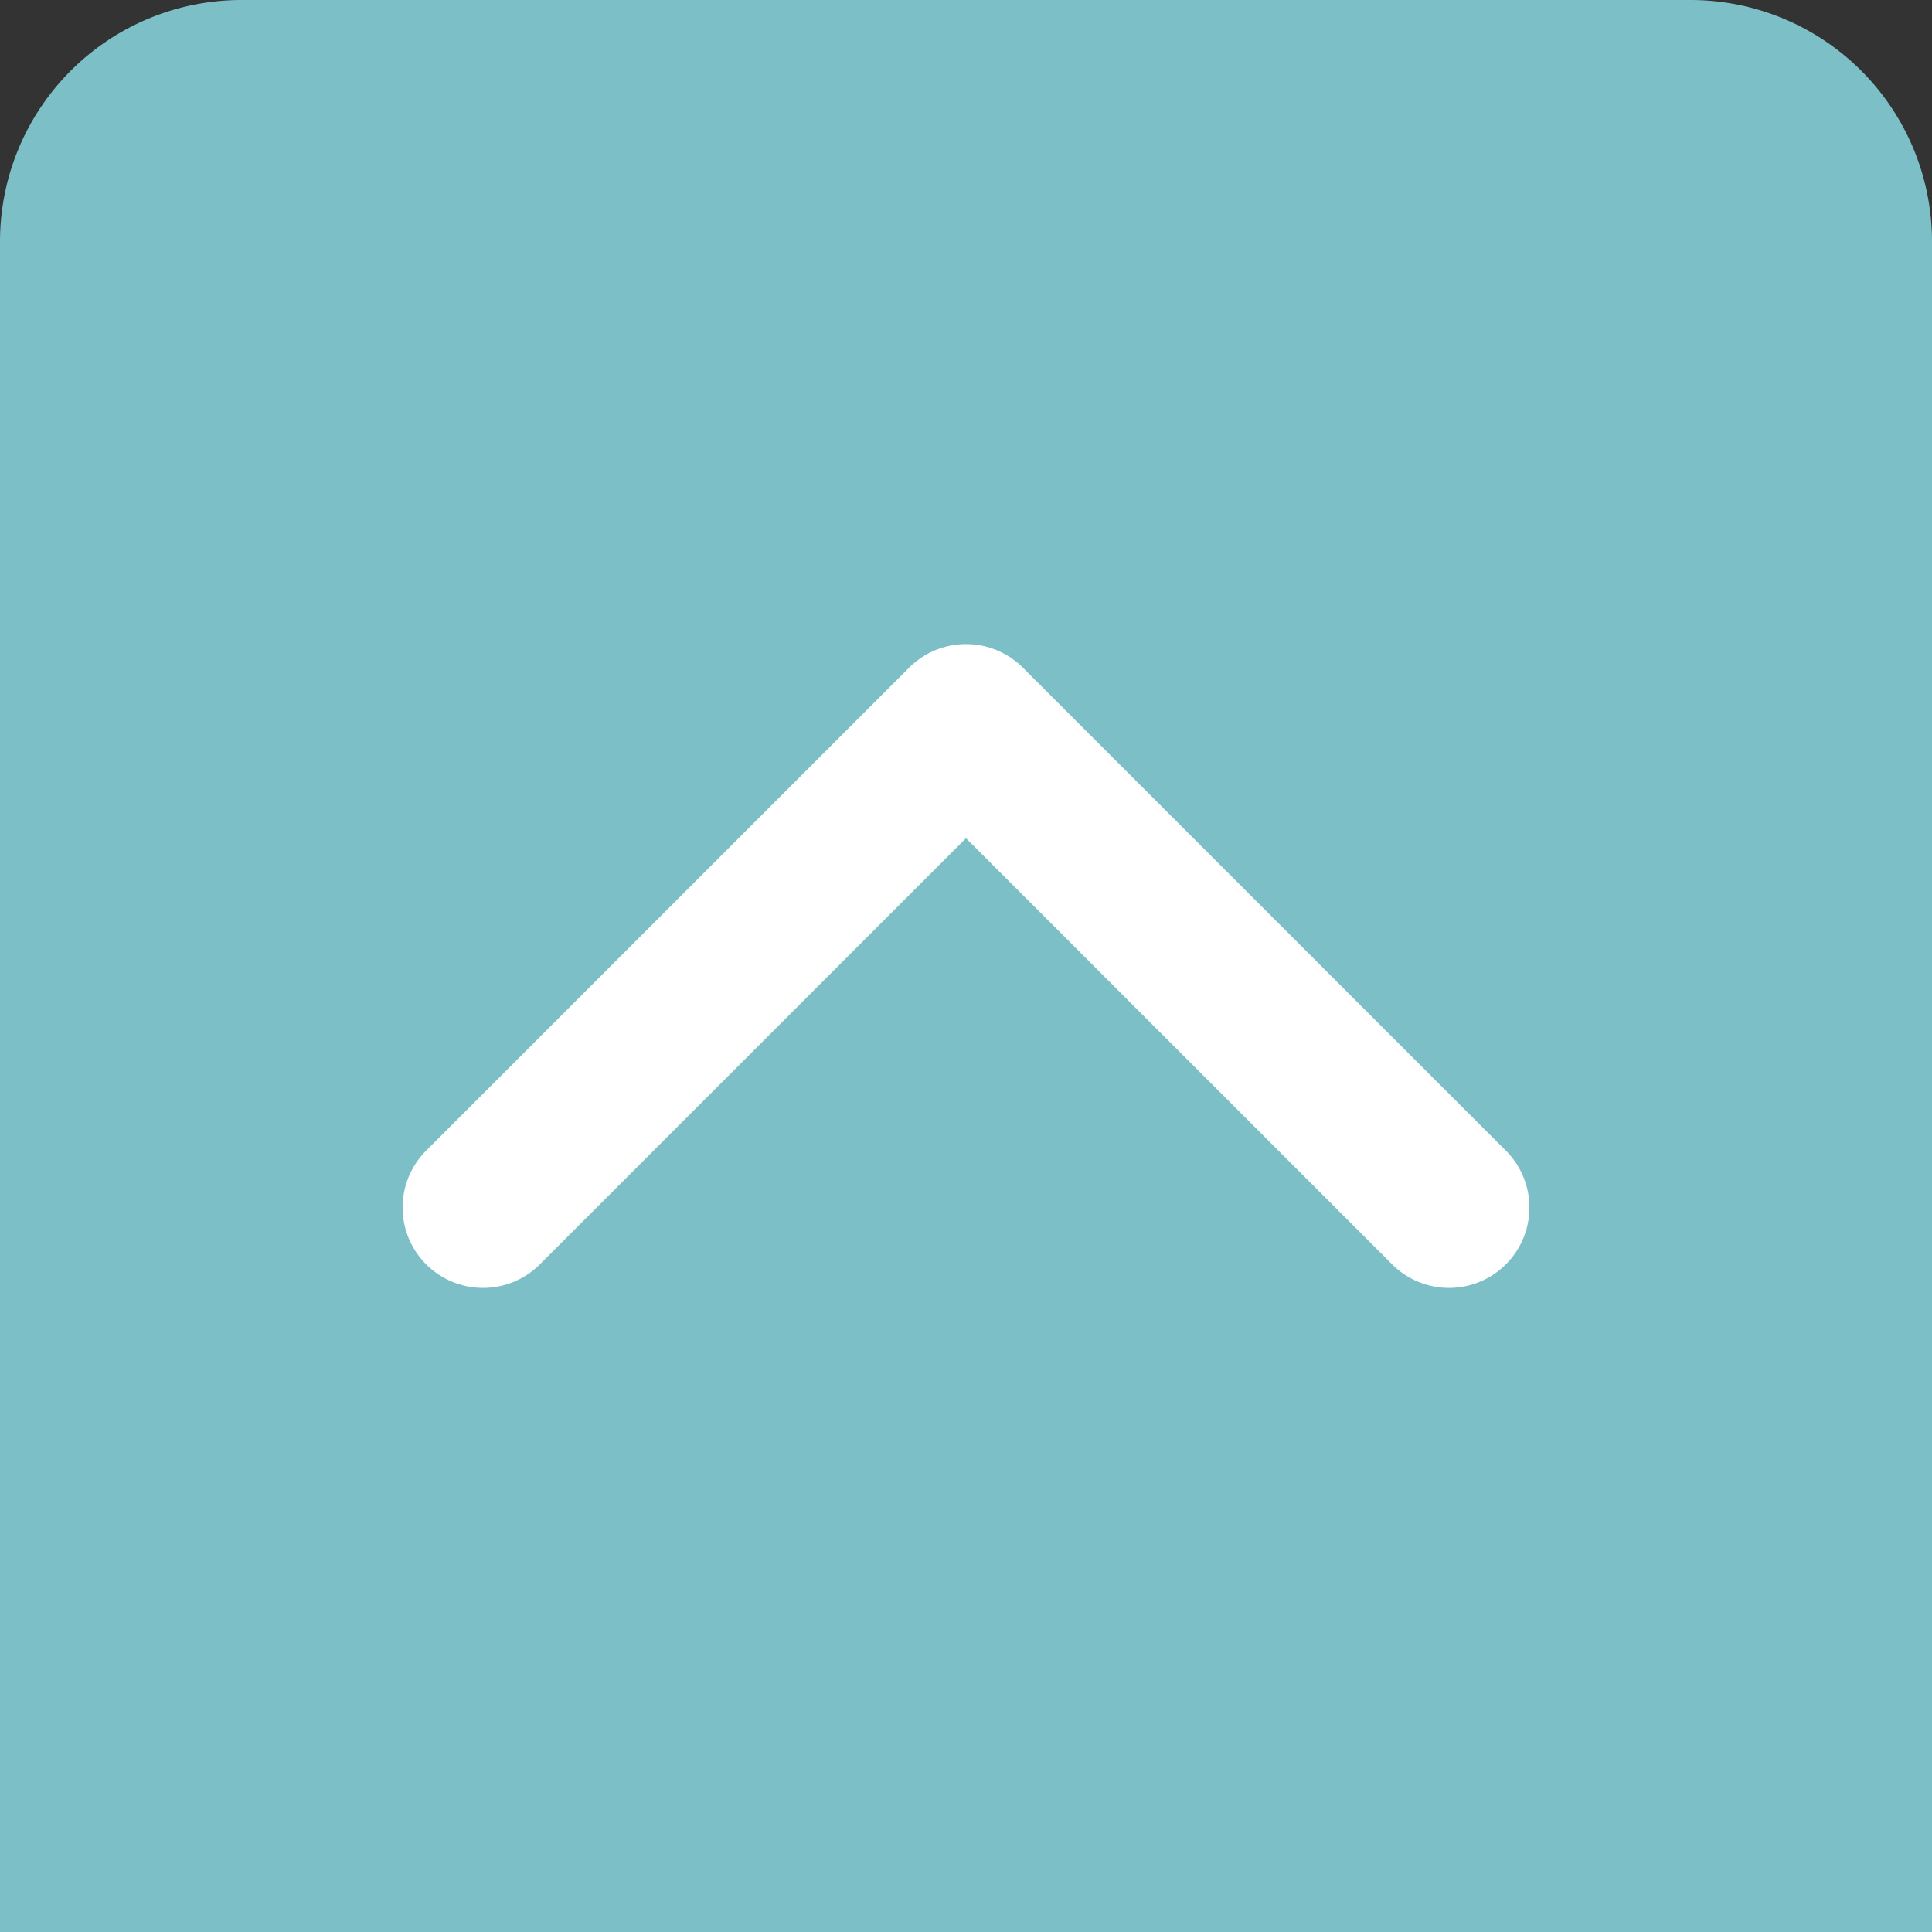
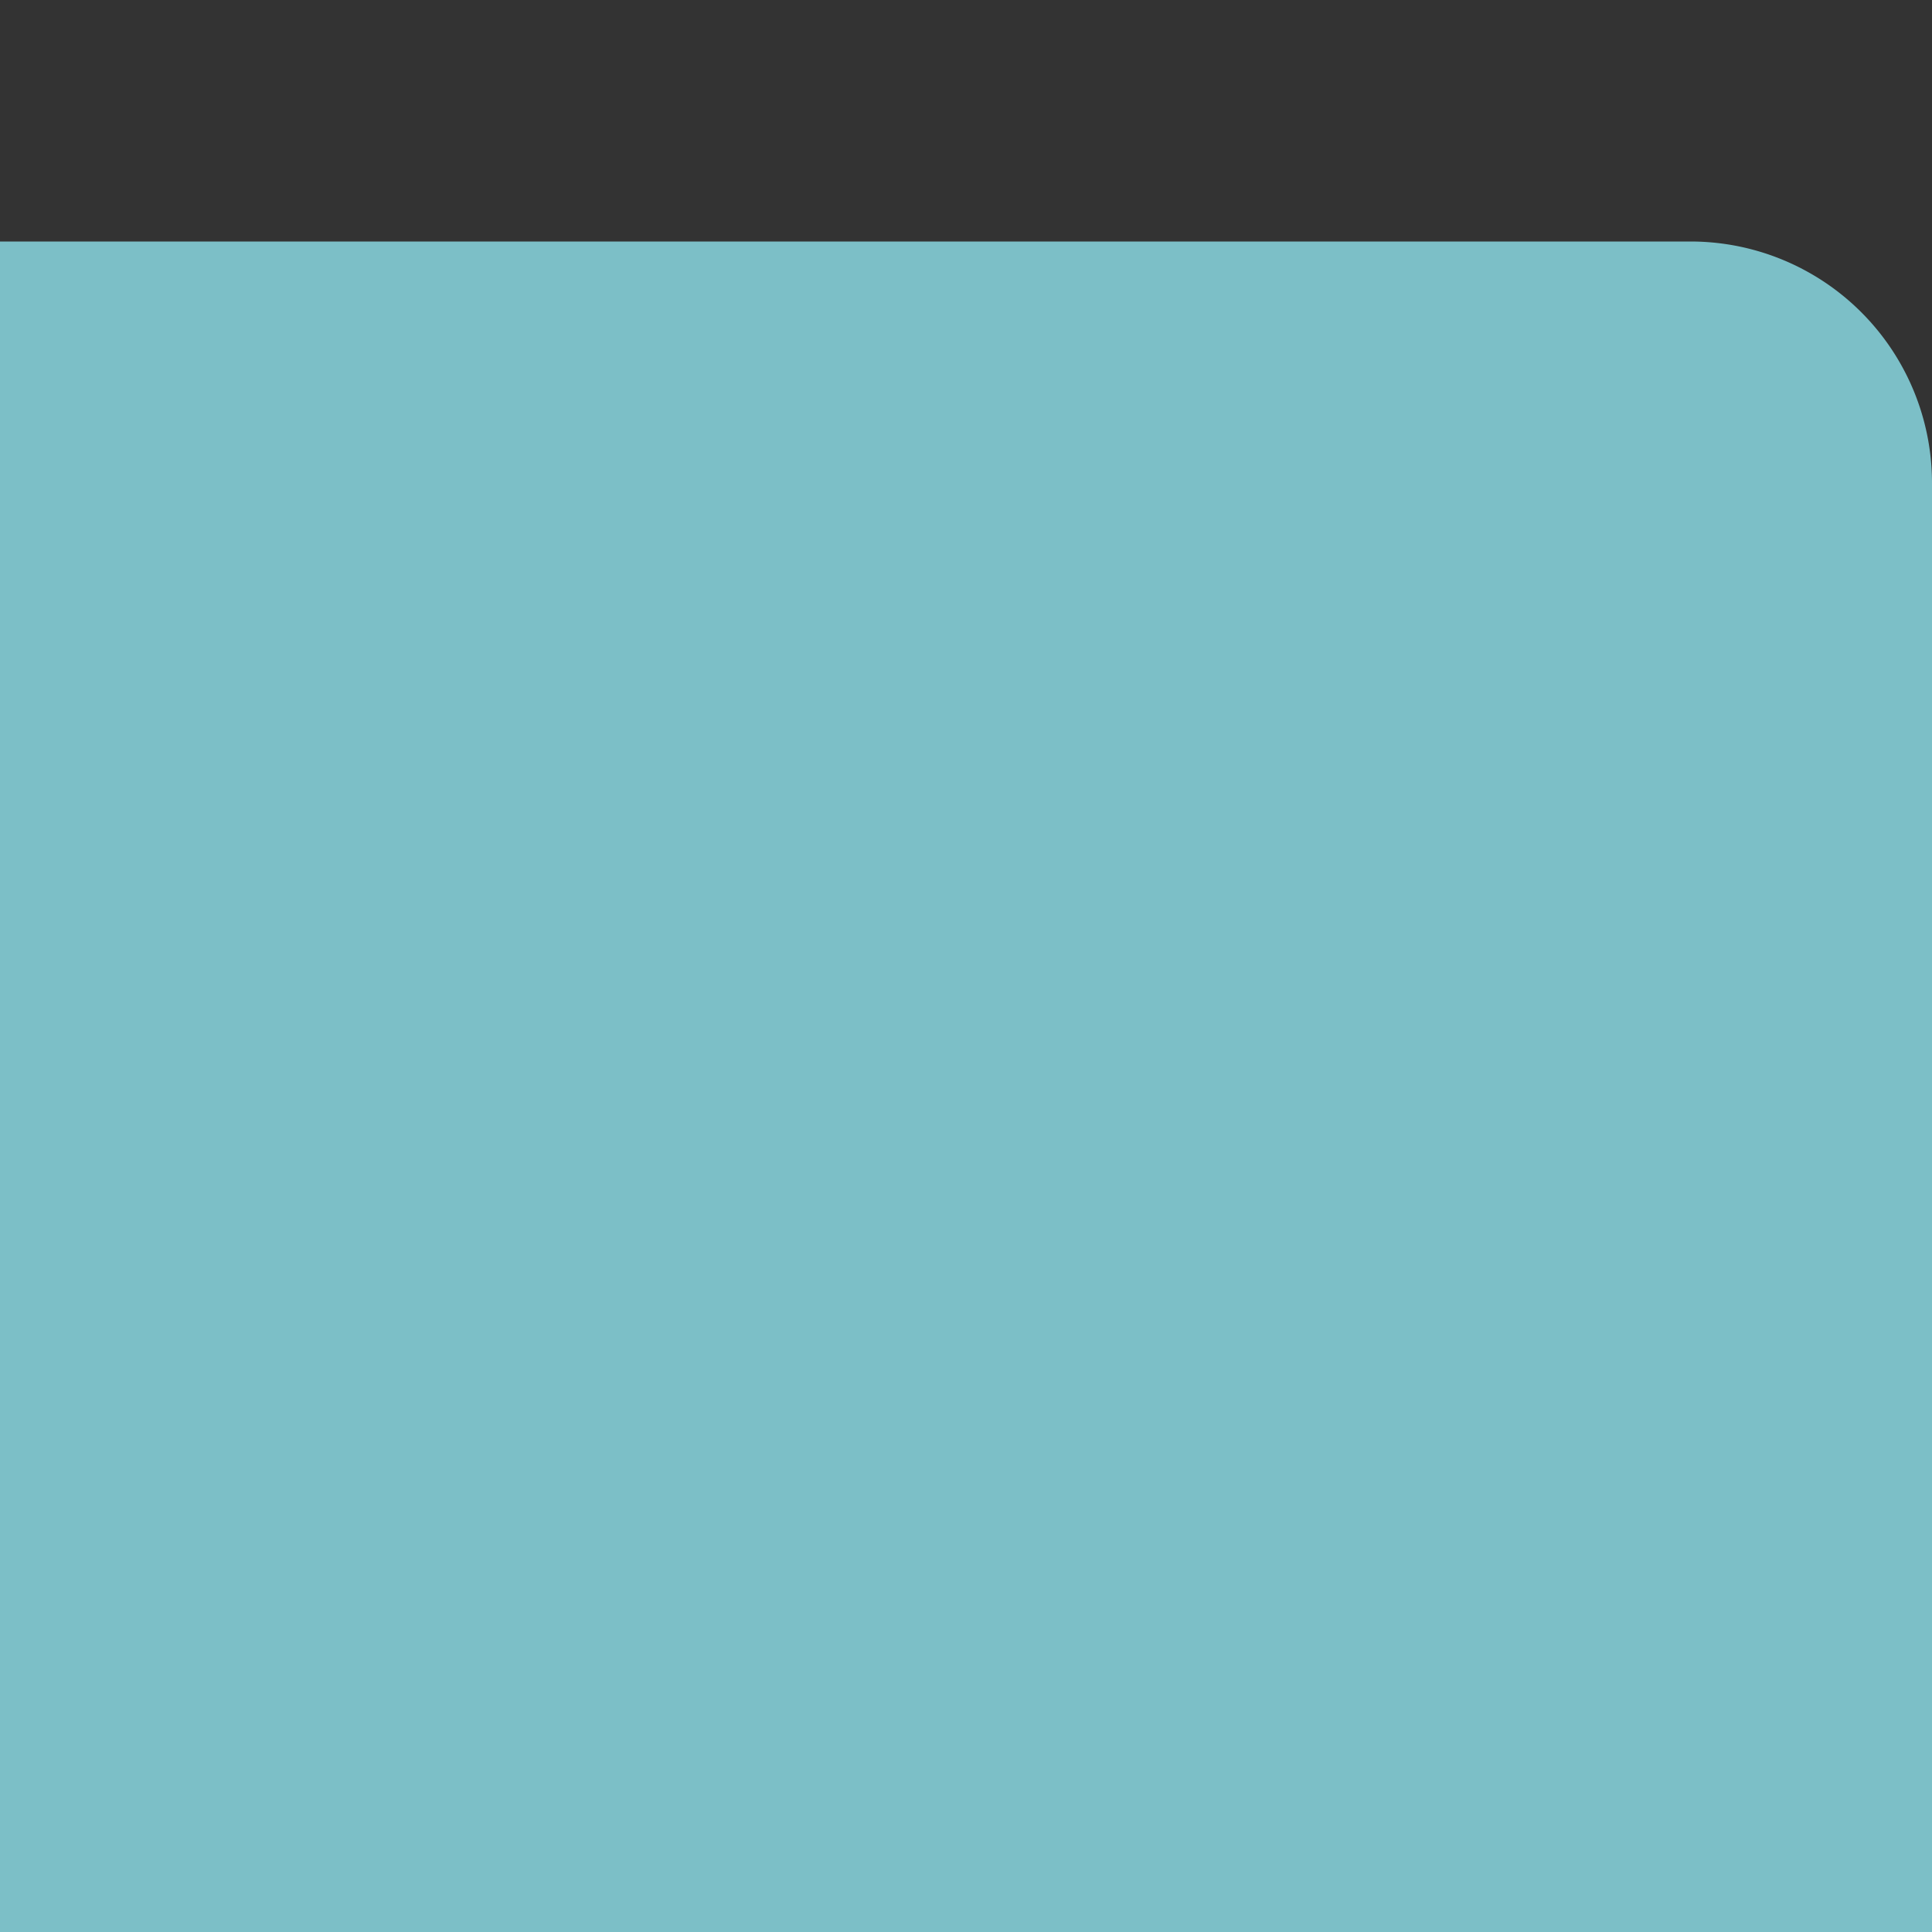
<svg xmlns="http://www.w3.org/2000/svg" id="picture" viewBox="0 0 40 40">
  <rect x="0" y="0" width="40" height="40" fill="#333333" stroke="none" />
  <defs>
    <style>.cls-1{fill:#7cbfc7;}.cls-2{fill:none;stroke:#fff;stroke-linecap:round;stroke-linejoin:round;stroke-width:3.33px;}</style>
  </defs>
-   <path class="cls-1" d="M40,40H0V5A5,5,0,0,1,5,0H35a5,5,0,0,1,5,5Z" />
-   <polyline class="cls-2" points="10 25 20 15 30 25" />
+   <path class="cls-1" d="M40,40H0V5H35a5,5,0,0,1,5,5Z" />
</svg>